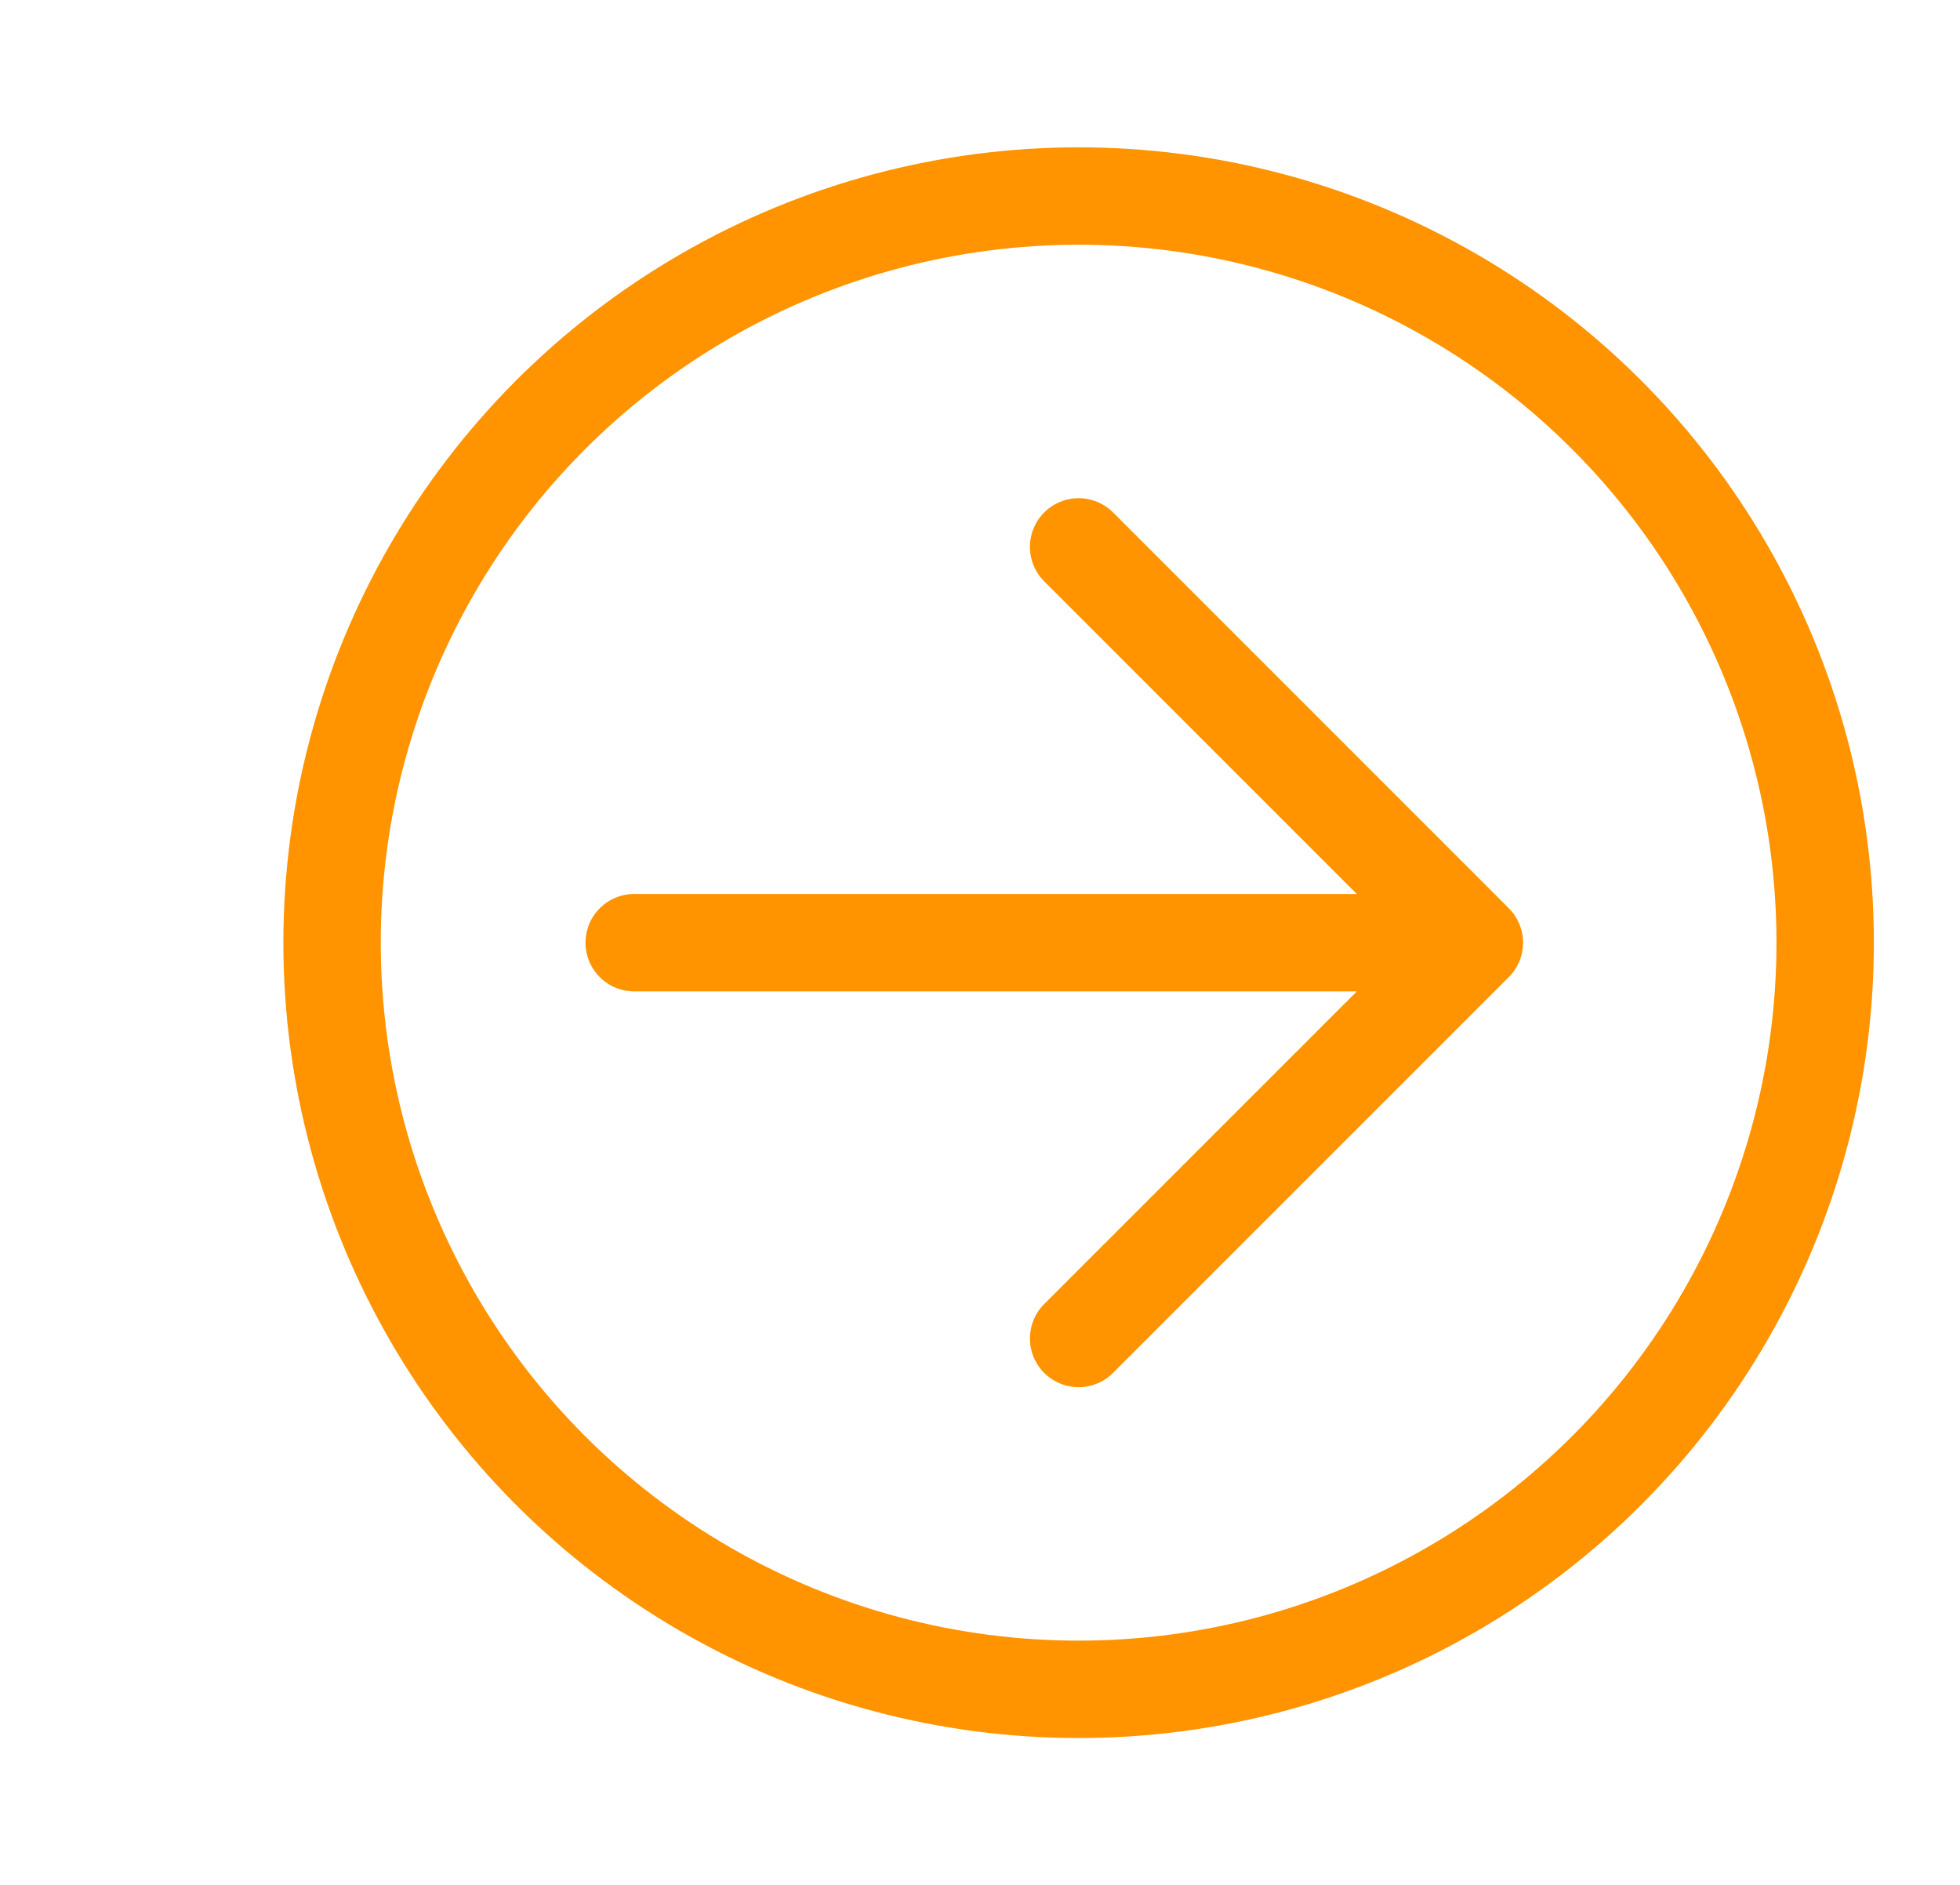
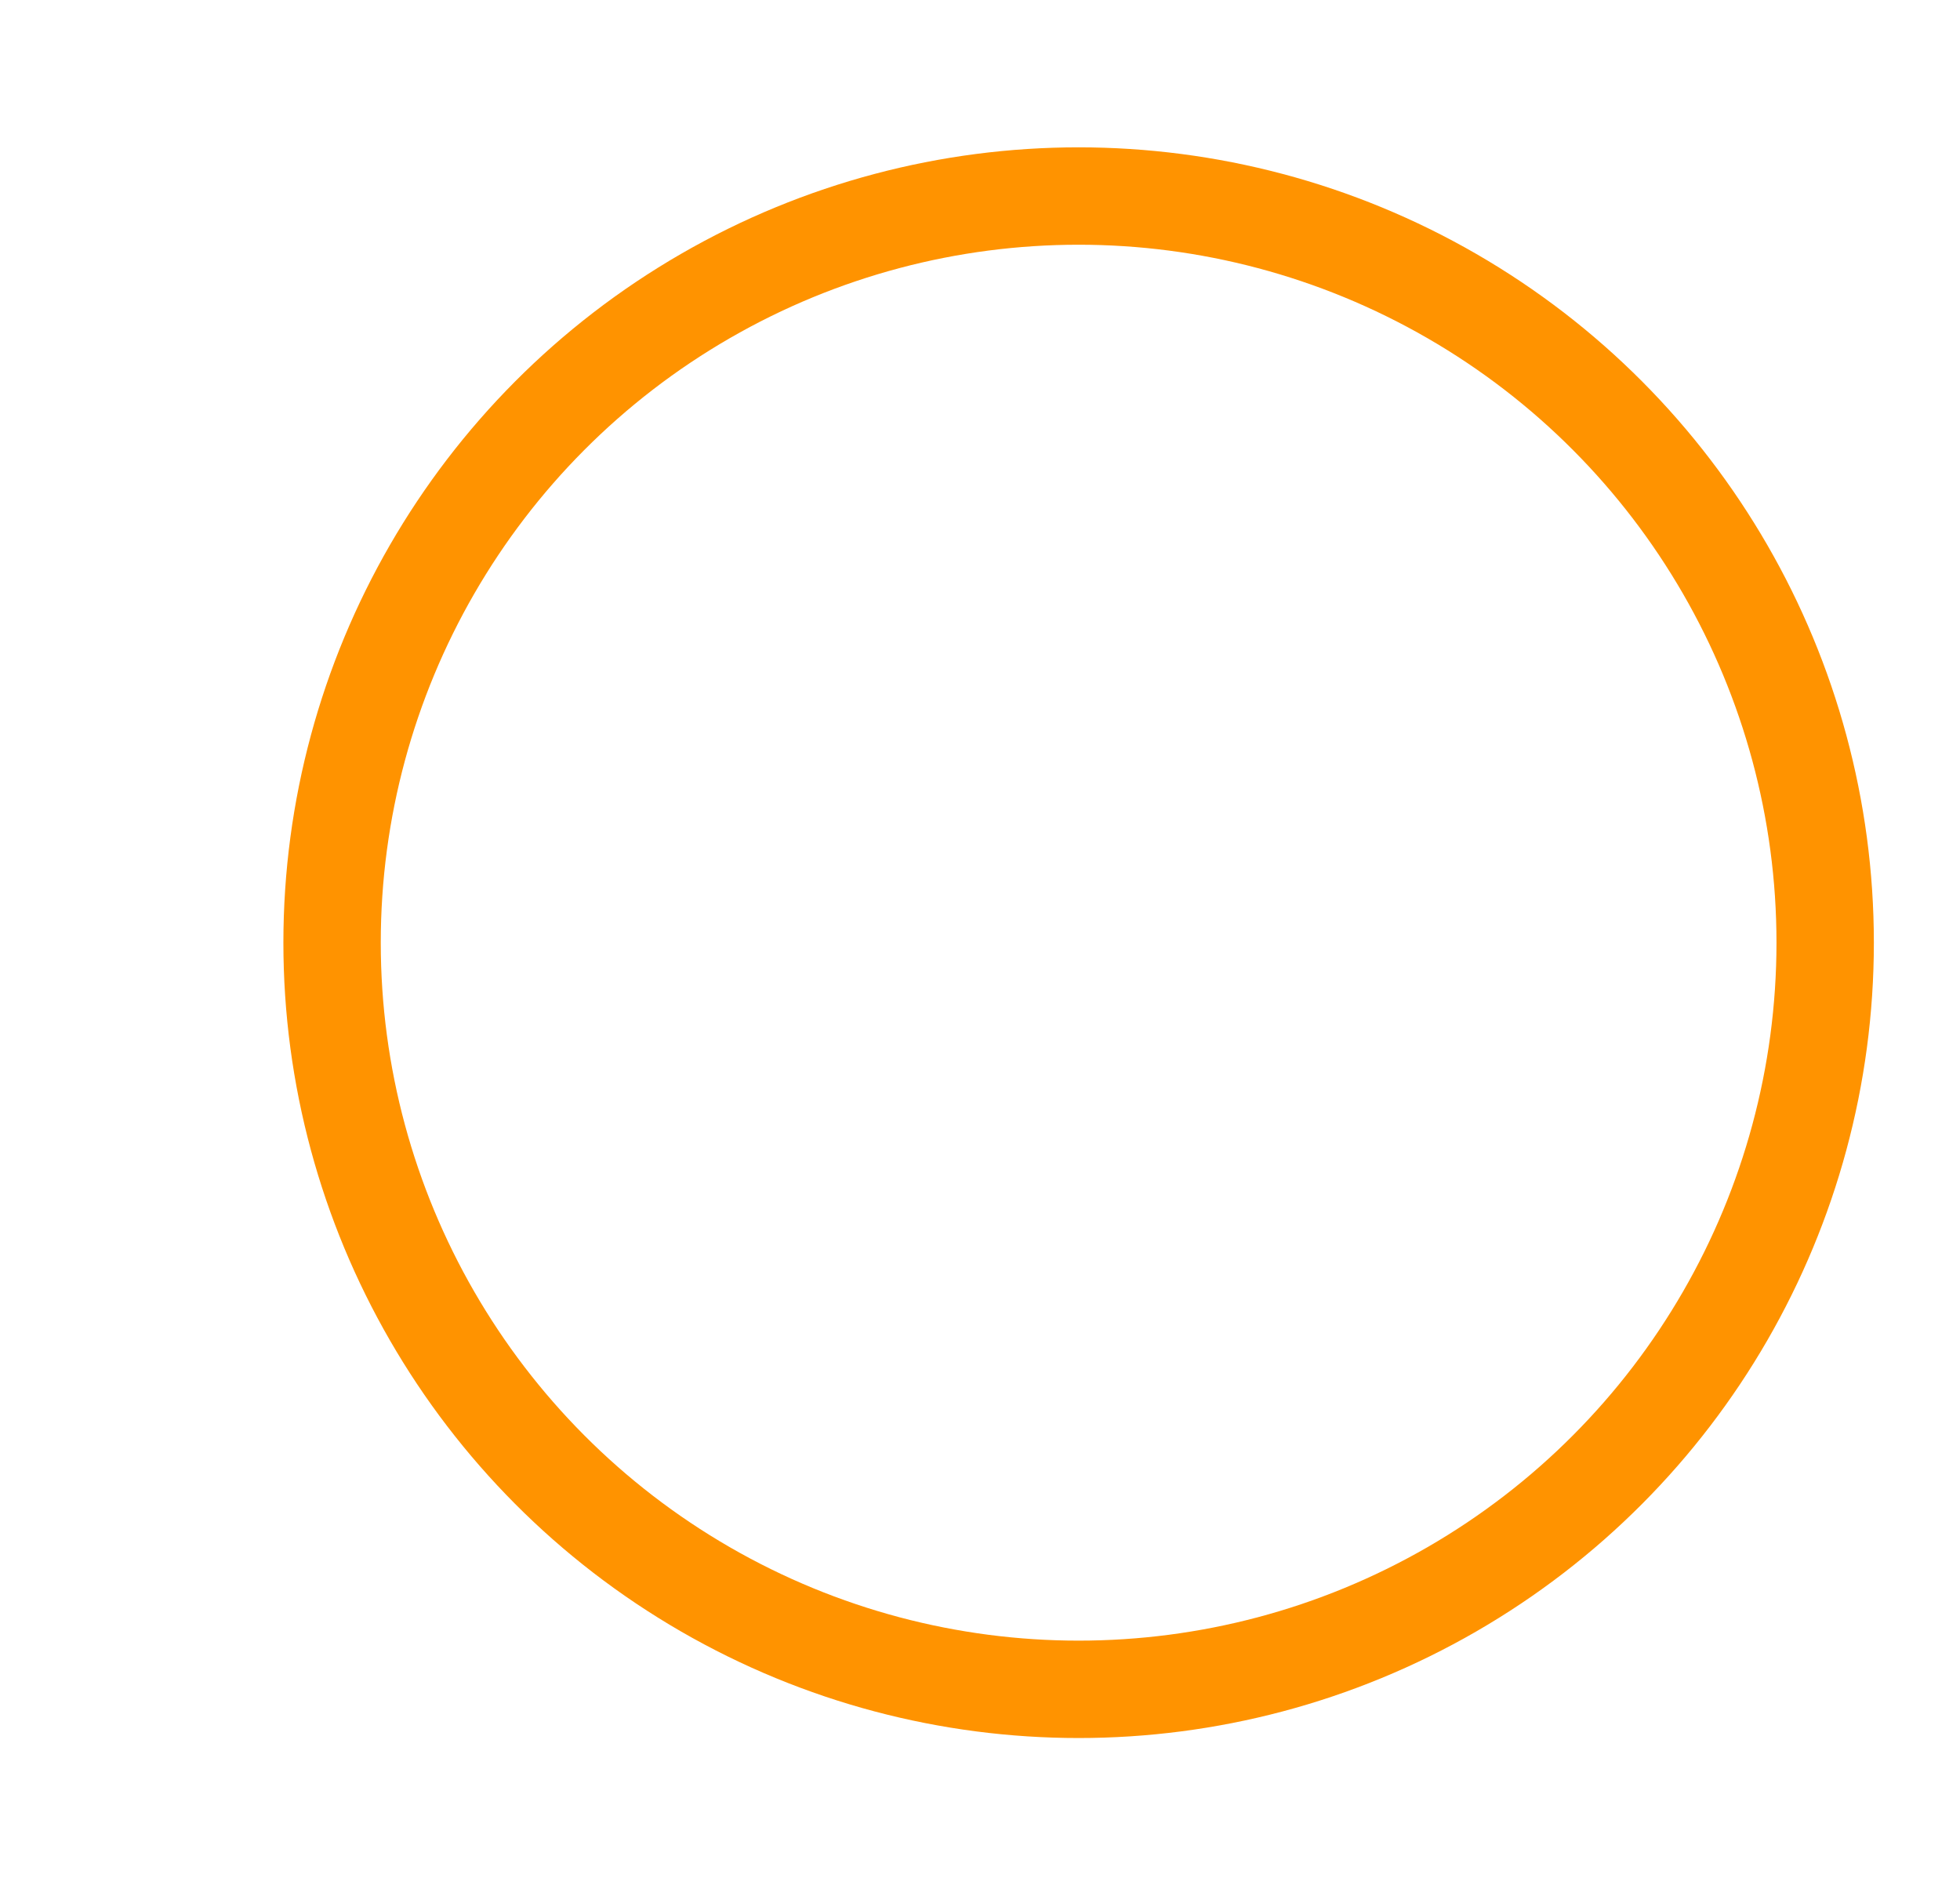
<svg xmlns="http://www.w3.org/2000/svg" id="Layer_1" data-name="Layer 1" version="1.1" viewBox="0 0 157 151">
  <defs>
    <style>
      .cls-1 {
        fill: none;
        stroke: #ff9300;
        stroke-linecap: round;
        stroke-linejoin: round;
        stroke-width: 7.8px;
      }
    </style>
  </defs>
  <circle class="cls-1" cx="86.4" cy="75.5" r="59.8" />
-   <path class="cls-1" d="M50.8,75.5h67.3M118.1,75.5l-31.7,31.7M118.1,75.5l-31.7-31.7" />
</svg>